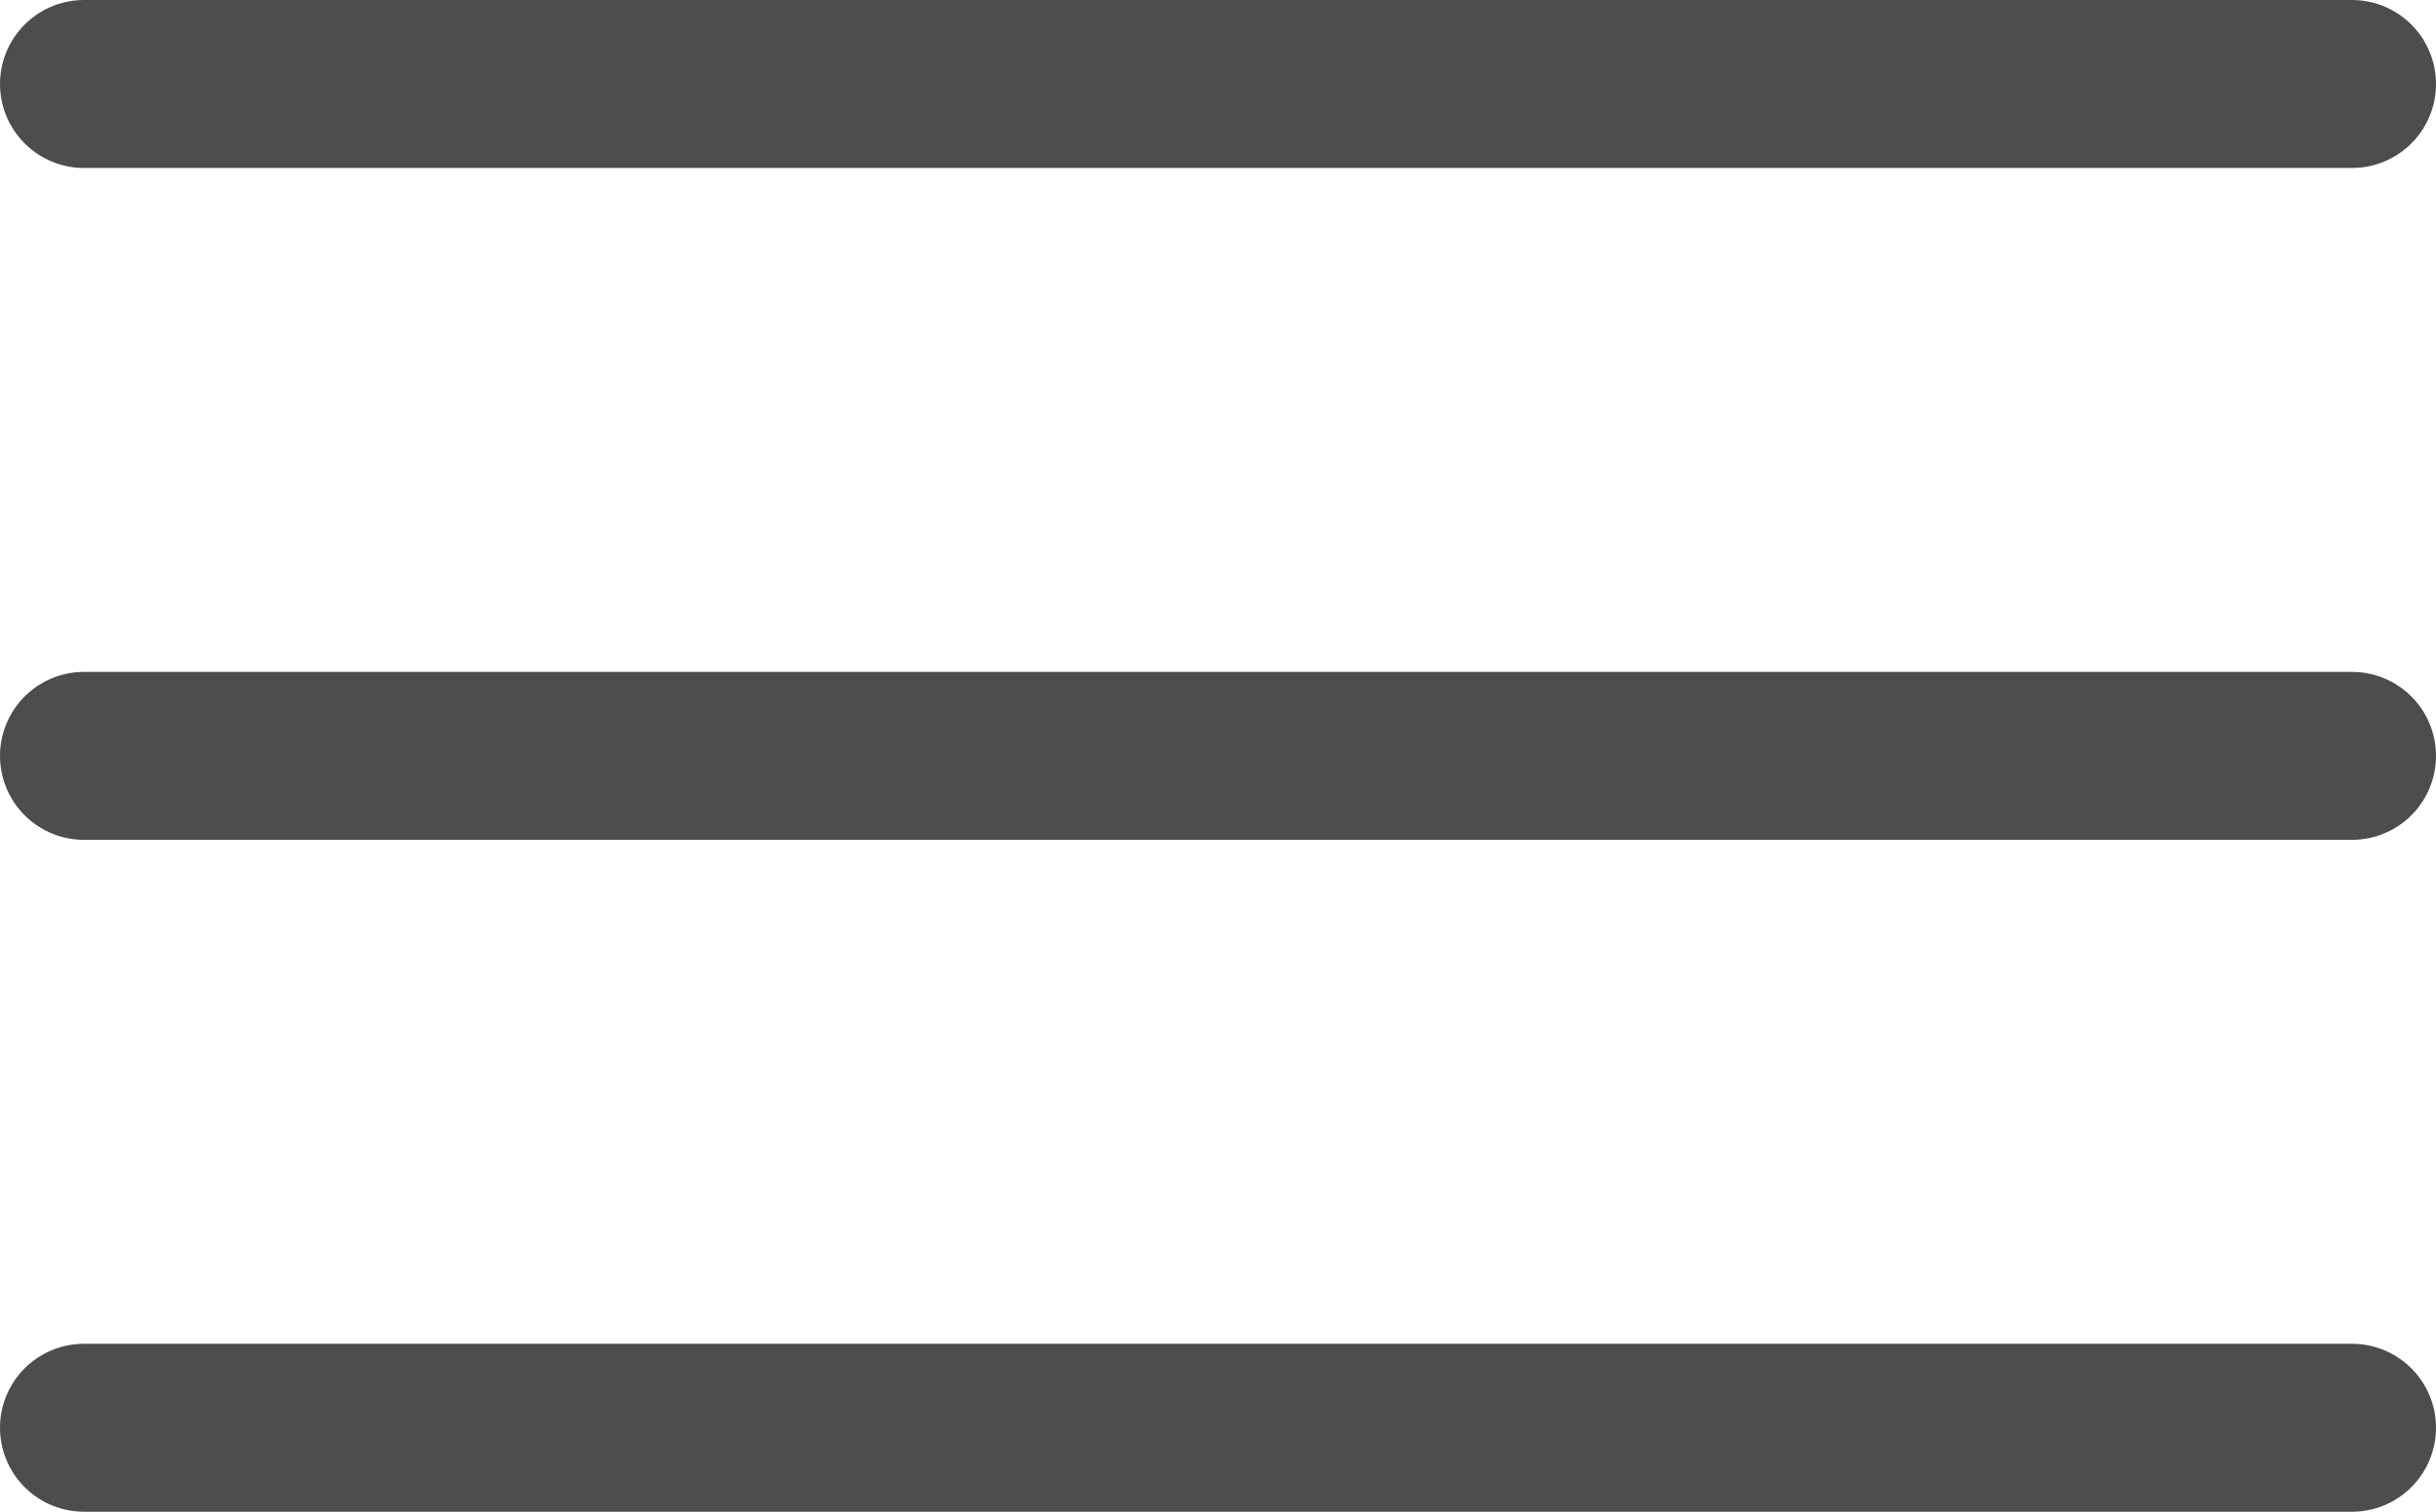
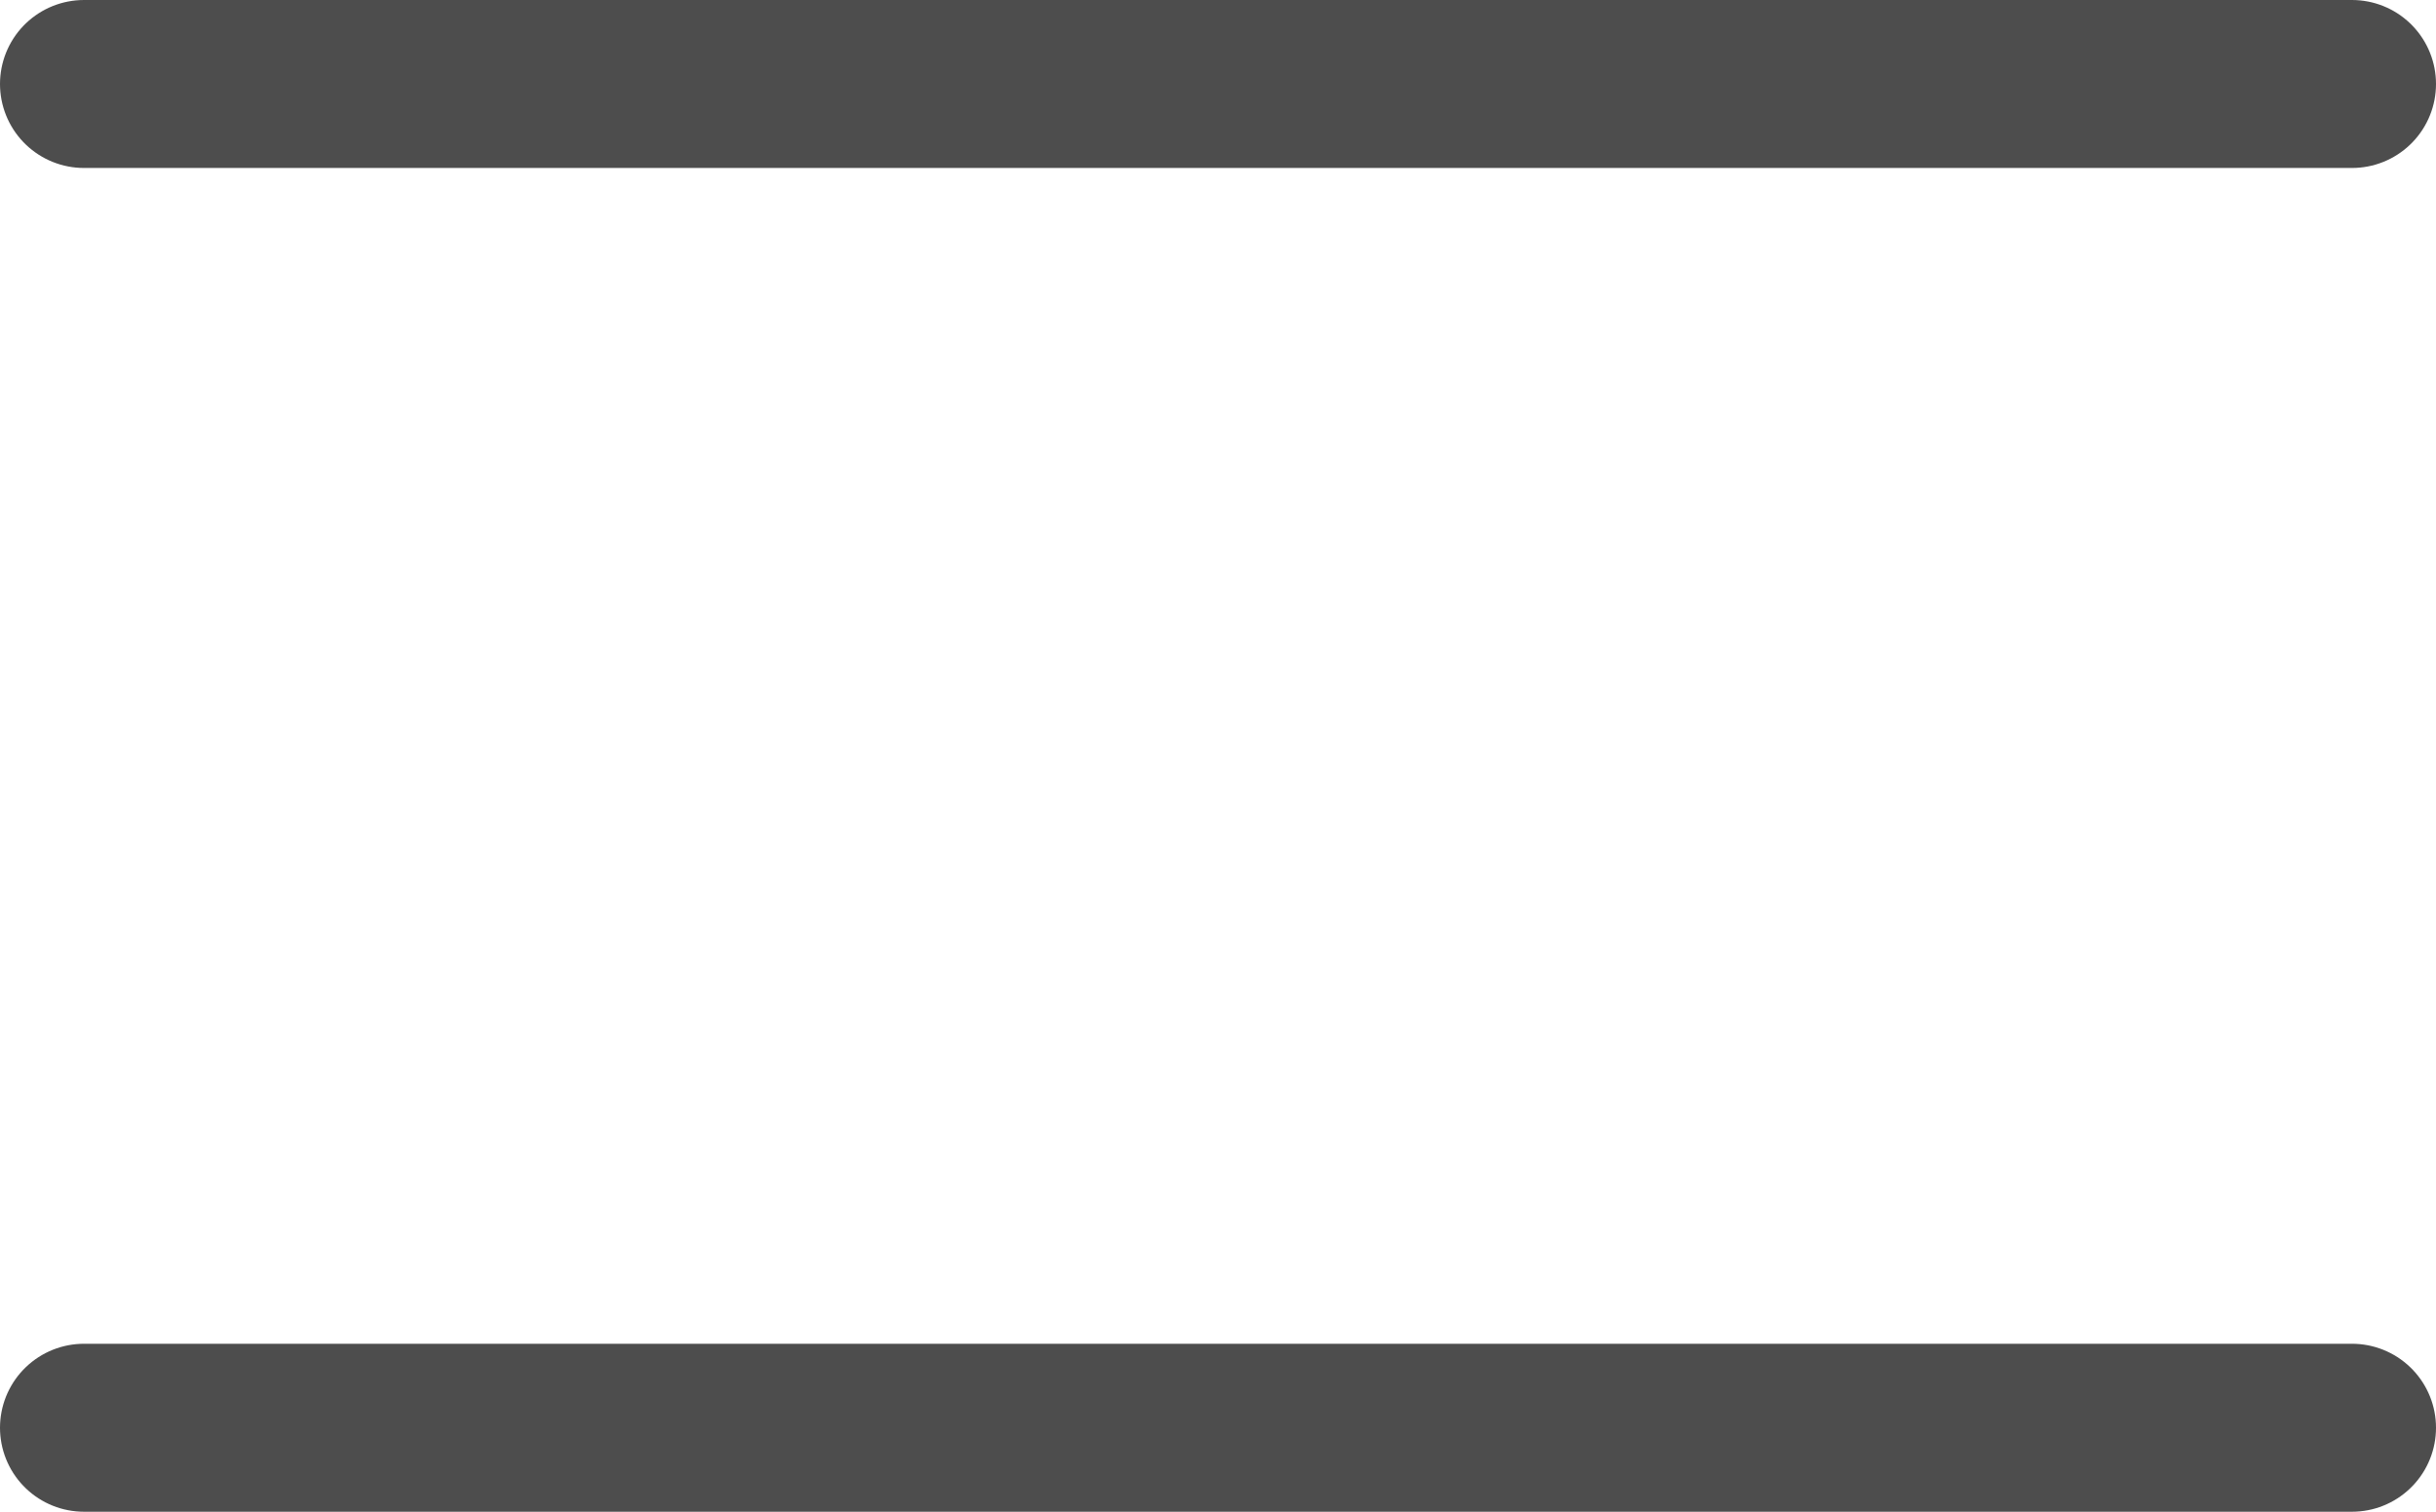
<svg xmlns="http://www.w3.org/2000/svg" version="1.1" id="Layer_1" x="0px" y="0px" width="29px" height="18px" viewBox="0 0 29 18" enable-background="new 0 0 29 18" xml:space="preserve">
  <g>
    <line fill="none" stroke="#4D4D4D" stroke-width="2" stroke-linecap="round" stroke-linejoin="round" x1="1" y1="1" x2="28" y2="1" />
    <line fill="none" stroke="#4D4D4D" stroke-width="2" stroke-linecap="round" stroke-linejoin="round" x1="1" y1="17" x2="28" y2="17" />
-     <line fill="none" stroke="#4D4D4D" stroke-width="2" stroke-linecap="round" stroke-linejoin="round" x1="1" y1="9" x2="28" y2="9" />
  </g>
</svg>